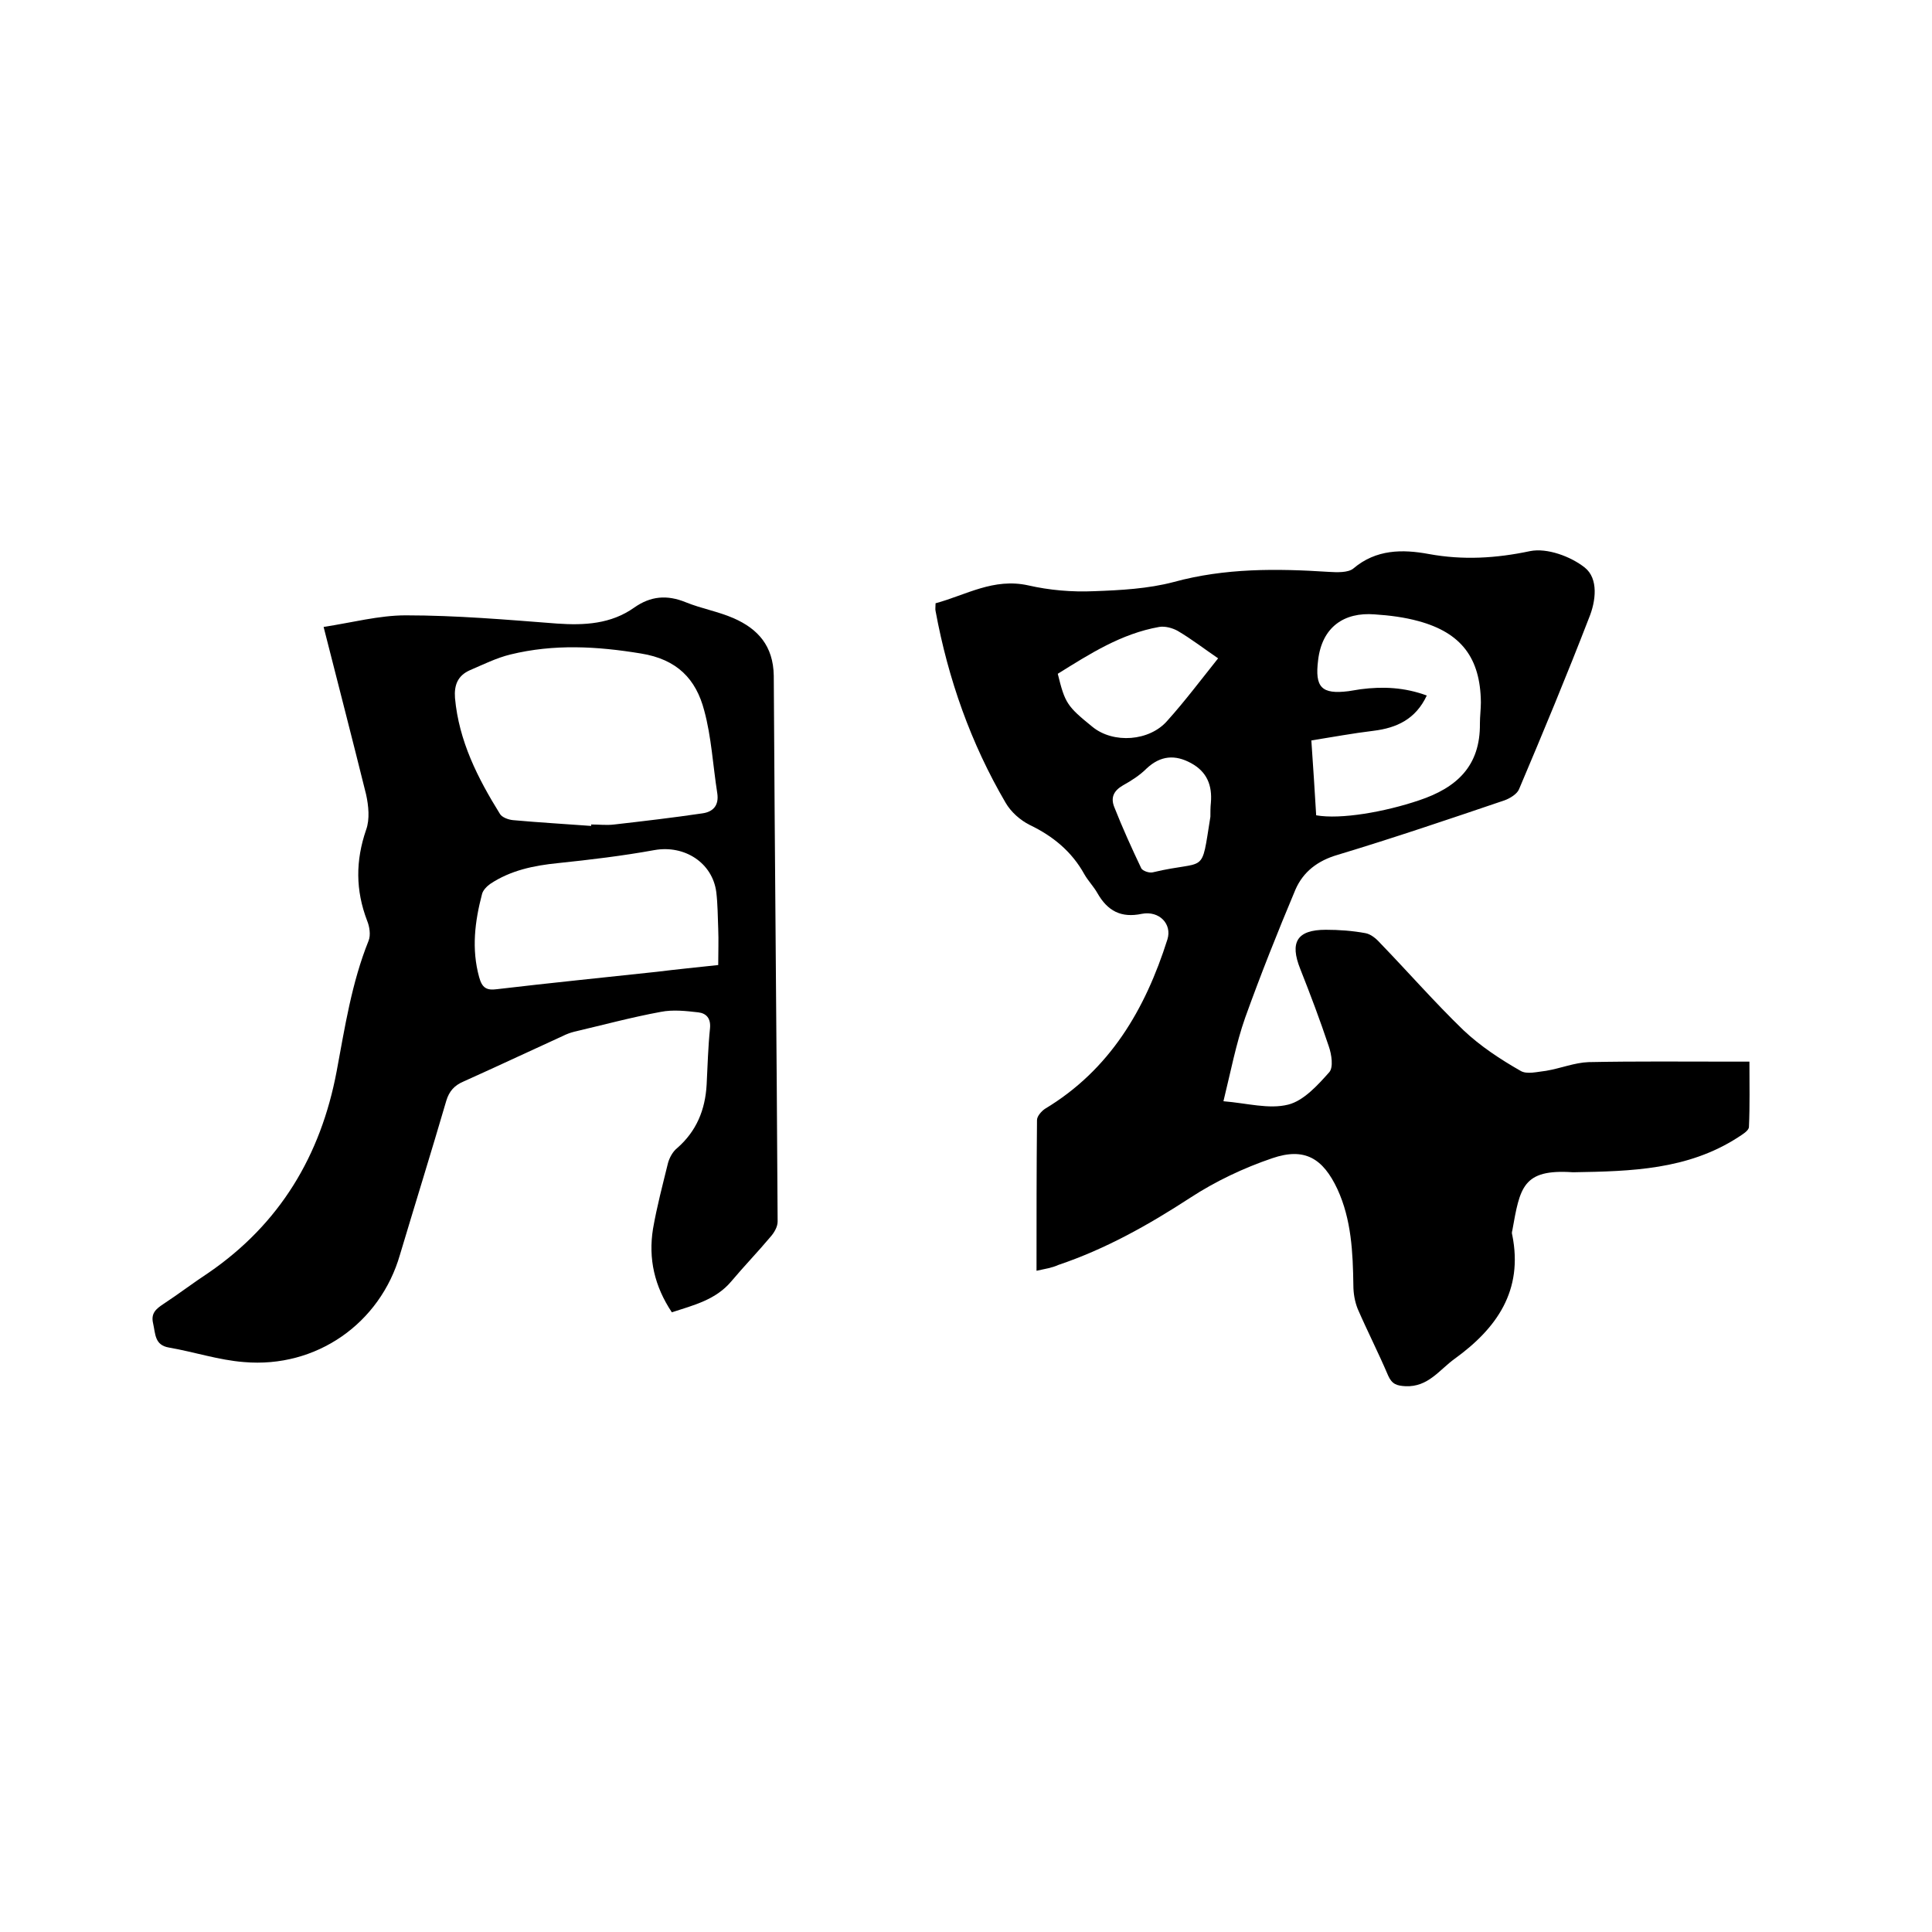
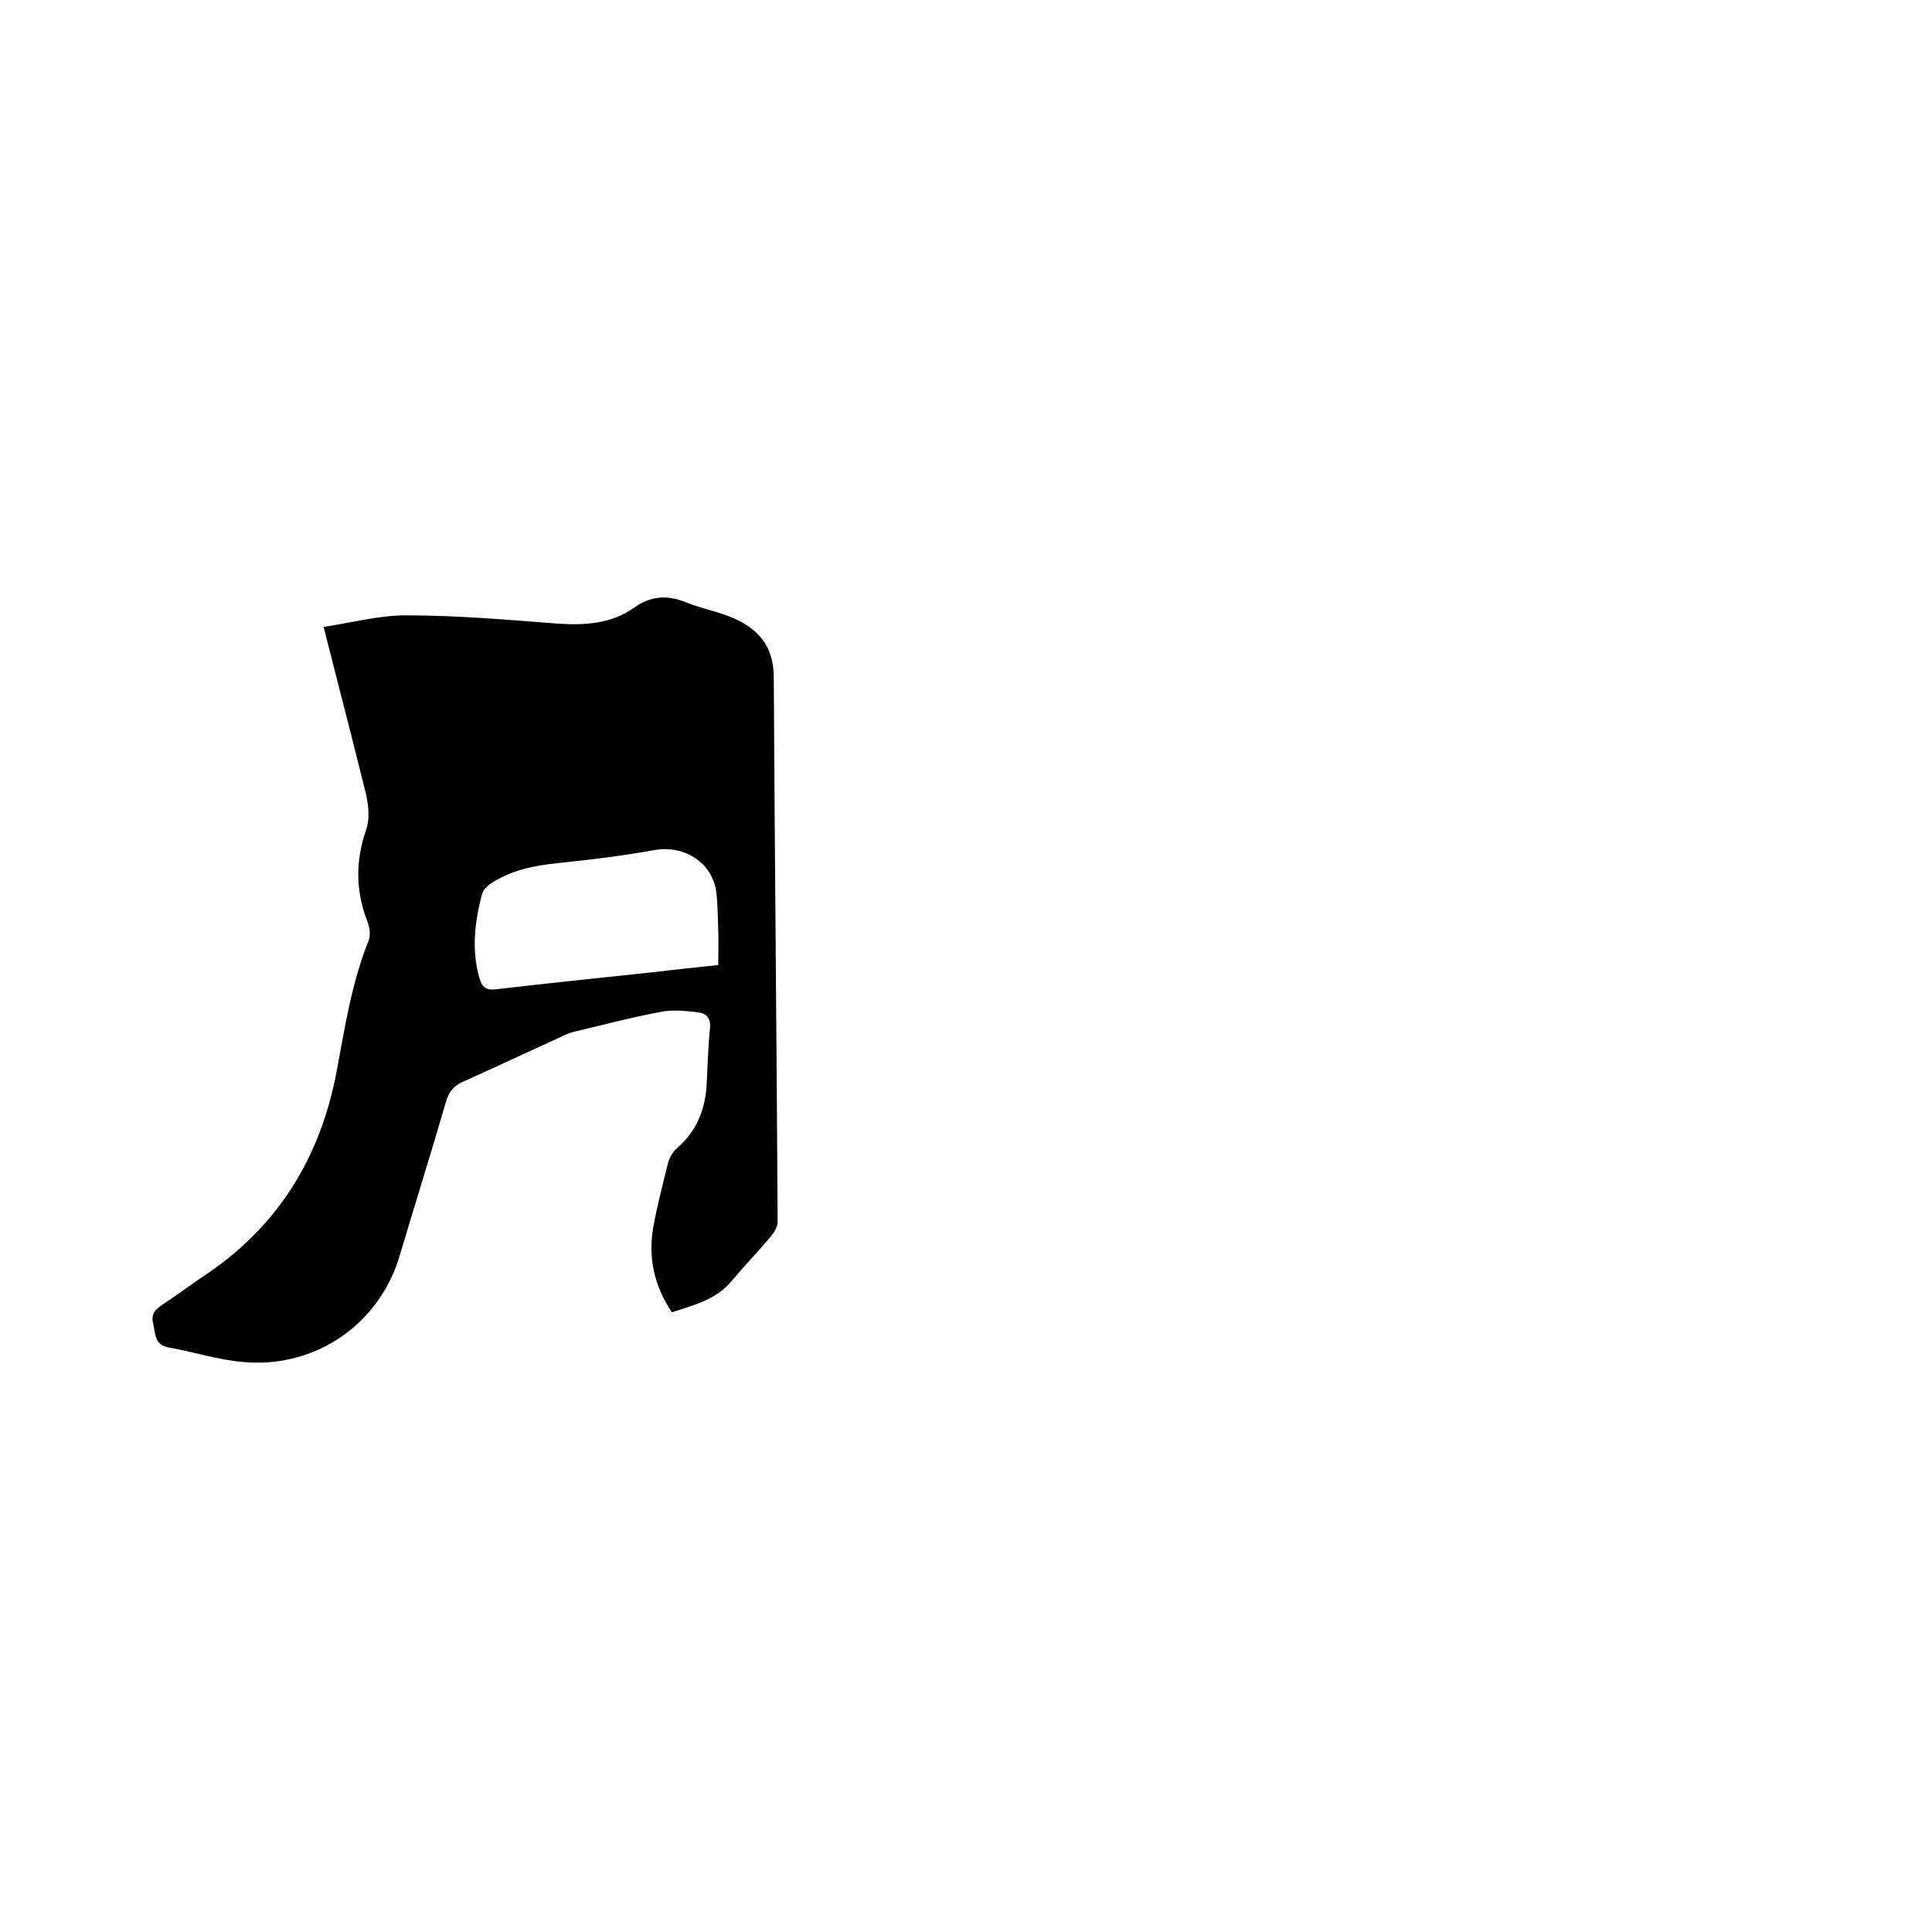
<svg xmlns="http://www.w3.org/2000/svg" enable-background="new 0 0 400 400" viewBox="0 0 400 400">
-   <path d="m214.6 263.1c0-10.7 0-21 .1-31.2 0-.8.9-1.8 1.6-2.3 13.5-8.1 20.8-20.6 25.4-35.1 1-3.2-1.7-6-5.3-5.3-4.3.9-7.1-.6-9.2-4.3-.8-1.4-1.9-2.5-2.7-3.9-2.6-4.7-6.5-7.9-11.3-10.2-2-1-3.9-2.7-5-4.6-7.2-12.3-11.9-25.6-14.5-39.7-.1-.4 0-.8 0-1.6 6.3-1.7 12-5.3 19.2-3.7 4.4 1 9 1.4 13.6 1.2 5.5-.2 11.2-.5 16.5-1.9 10.6-2.9 21.3-2.8 32.1-2.1 1.7.1 4 .2 5.1-.7 4.7-4 10.2-4 15.6-3 7.1 1.3 13.9.9 21-.6 3.5-.7 8.4 1.1 11.3 3.4s2.3 7 .9 10.4c-4.6 11.9-9.5 23.7-14.5 35.5-.4 1-1.9 1.9-3 2.3-11.5 3.9-23 7.8-34.6 11.3-4.1 1.2-7.1 3.5-8.7 7.2-3.7 8.8-7.2 17.6-10.4 26.5-1.9 5.4-3 11.2-4.5 17.3 4.9.4 9.4 1.7 13.4.7 3.2-.8 6.1-4 8.5-6.7.9-1 .5-3.7-.1-5.4-1.8-5.4-3.8-10.7-5.9-16-2.2-5.5-.7-8.1 5.3-8.1 2.7 0 5.5.2 8.2.7 1.1.2 2.2 1.1 3 2 5.8 6 11.3 12.3 17.3 18.1 3.5 3.3 7.6 6 11.8 8.4 1.3.8 3.5.2 5.3 0 3-.5 5.9-1.7 8.8-1.8 9.8-.2 19.7-.1 29.5-.1h3.8c0 4.7.1 9.1-.1 13.5 0 .8-1.4 1.6-2.3 2.2-10.4 6.7-22.1 7-33.9 7.2-.1 0-.2 0-.3 0-10.4-.7-10.9 3.2-12.5 12.1-.1.3-.1.6 0 .9 2.3 11.5-3.2 19.3-11.9 25.6-3.2 2.3-5.5 5.9-10.2 5.7-1.8-.1-2.8-.4-3.6-2.2-2-4.7-4.3-9.2-6.3-13.8-.6-1.5-.9-3.2-.9-4.9-.1-6.8-.4-13.6-3.3-19.9-3-6.4-6.8-8.7-13.5-6.4-5.9 2-11.8 4.8-17 8.2-8.6 5.6-17.5 10.6-27.3 13.9-1.3.6-2.7.8-4.5 1.2zm57.9-94.3c5.1.9 14.2-.7 21.3-3.1 7.8-2.6 12.7-7.1 12.6-15.9 0-1.5.2-3 .2-4.4-.1-9.2-4.1-14.4-12.9-16.8-2.9-.8-6-1.2-9.1-1.4-6.3-.5-10.9 2.6-11.7 9.5-.7 5.6.7 7.1 6.3 6.4.8-.1 1.7-.3 2.5-.4 4.6-.6 9.1-.4 13.7 1.3-2.3 4.9-6.2 6.7-11 7.3-4.2.5-8.5 1.3-12.9 2 .4 5.6.7 10.6 1 15.5zm-20.3-32.5c-2.8-1.9-5.5-4-8.4-5.7-1.1-.6-2.6-1-3.8-.8-7.9 1.4-14.4 5.6-21 9.7 1.5 6.1 1.9 6.7 7.2 11 4.3 3.5 11.8 3 15.5-1.3 3.6-4 6.9-8.4 10.5-12.9zm-1.5 29.9c.3-3.6-.8-6.4-4.1-8.2s-6.3-1.6-9.2 1.1c-1.4 1.4-3.1 2.5-4.9 3.5-1.9 1.1-2.6 2.5-1.8 4.5 1.7 4.3 3.6 8.5 5.6 12.7.3.5 1.6 1 2.4.8 11.3-2.7 9.9.9 11.9-11.5 0-1 0-2 .1-2.9z" />
-   <path d="m67 129.8c5.9-.9 11.5-2.4 17-2.4 10.5 0 20.9.9 31.3 1.7 5.7.4 11.2.1 16-3.3 3.4-2.4 6.8-2.7 10.7-1.1 3.2 1.3 6.7 1.9 9.9 3.3 5 2.2 8.2 5.7 8.3 11.9.2 37.7.6 75.3.8 113 0 1.1-.7 2.3-1.5 3.2-2.6 3.1-5.5 6.1-8.1 9.2-3.2 3.8-7.7 4.9-12.3 6.4-3.6-5.4-4.9-11.1-3.9-17.3.8-4.6 2-9.1 3.1-13.6.3-1.1 1-2.4 1.9-3.1 4-3.5 5.8-7.9 6.1-13.1.2-3.9.3-7.8.7-11.7.2-2.1-.8-3.1-2.4-3.3-2.6-.3-5.3-.6-7.8-.1-6 1.1-11.9 2.7-17.9 4.1-.8.2-1.6.5-2.4.9-6.8 3.1-13.6 6.3-20.5 9.4-1.9.8-3 2-3.6 4-3.1 10.6-6.4 21.2-9.6 31.9-4.1 14.2-17.3 23.5-32.3 22.2-5.2-.4-10.3-2.1-15.5-3-3-.5-2.8-2.8-3.3-5-.5-2.1.6-3 2.1-4 3.2-2.1 6.2-4.4 9.4-6.5 14.7-10.1 23.2-24.2 26.5-41.7 1.7-9.1 3.1-18.3 6.6-27 .5-1.2.2-3-.3-4.2-2.4-6.3-2.4-12.4-.2-18.8.8-2.2.5-5 0-7.3-2.8-11.3-5.7-22.5-8.8-34.7zm55.4 41.2c0-.1 0-.2 0-.3 1.6 0 3.2.2 4.8 0 6.1-.7 12.1-1.4 18.2-2.3 2.2-.3 3.5-1.6 3.1-4.2-.9-5.7-1.2-11.6-2.7-17.1-1.7-6.5-5.6-10.6-13.1-11.8-9.1-1.5-18-2-27 .2-2.9.7-5.7 2.1-8.5 3.3-2.4 1.1-3.2 3-3 5.7.8 8.9 4.7 16.6 9.3 24 .4.7 1.7 1.2 2.7 1.3 5.5.5 10.9.8 16.2 1.2zm26.3 28.8c0-2.7.1-5.1 0-7.5-.1-2.5-.1-5.1-.4-7.6-.8-6.1-6.6-9.8-12.8-8.7-6.6 1.2-13.3 2-20 2.7-5 .5-9.8 1.5-14 4.3-.7.5-1.5 1.3-1.7 2.1-1.5 5.7-2.2 11.4-.6 17.2.6 2.2 1.5 2.8 3.7 2.5 11-1.3 22-2.4 33.1-3.6 4-.5 8.1-.9 12.7-1.4z" />
+   <path d="m67 129.8c5.9-.9 11.5-2.4 17-2.4 10.5 0 20.9.9 31.3 1.7 5.7.4 11.2.1 16-3.3 3.4-2.4 6.8-2.7 10.7-1.1 3.2 1.3 6.7 1.9 9.9 3.3 5 2.2 8.2 5.7 8.3 11.9.2 37.7.6 75.3.8 113 0 1.1-.7 2.3-1.5 3.2-2.6 3.1-5.5 6.1-8.1 9.2-3.2 3.8-7.7 4.9-12.3 6.4-3.6-5.4-4.9-11.1-3.9-17.3.8-4.6 2-9.1 3.1-13.6.3-1.1 1-2.4 1.9-3.1 4-3.5 5.8-7.9 6.1-13.1.2-3.9.3-7.8.7-11.7.2-2.1-.8-3.1-2.4-3.3-2.6-.3-5.3-.6-7.8-.1-6 1.1-11.9 2.7-17.9 4.1-.8.2-1.6.5-2.4.9-6.8 3.1-13.6 6.3-20.5 9.4-1.9.8-3 2-3.6 4-3.1 10.6-6.4 21.2-9.6 31.9-4.1 14.2-17.3 23.5-32.3 22.2-5.2-.4-10.3-2.1-15.5-3-3-.5-2.8-2.8-3.3-5-.5-2.1.6-3 2.1-4 3.2-2.1 6.2-4.4 9.4-6.5 14.7-10.1 23.2-24.2 26.5-41.7 1.7-9.1 3.1-18.3 6.6-27 .5-1.2.2-3-.3-4.2-2.4-6.3-2.4-12.4-.2-18.8.8-2.2.5-5 0-7.3-2.8-11.3-5.7-22.5-8.8-34.7zm55.4 41.2zm26.3 28.8c0-2.7.1-5.1 0-7.5-.1-2.5-.1-5.1-.4-7.6-.8-6.1-6.6-9.8-12.8-8.7-6.6 1.2-13.3 2-20 2.7-5 .5-9.8 1.5-14 4.3-.7.5-1.5 1.3-1.7 2.1-1.5 5.7-2.2 11.4-.6 17.2.6 2.2 1.5 2.8 3.7 2.5 11-1.3 22-2.4 33.1-3.6 4-.5 8.1-.9 12.7-1.4z" />
</svg>